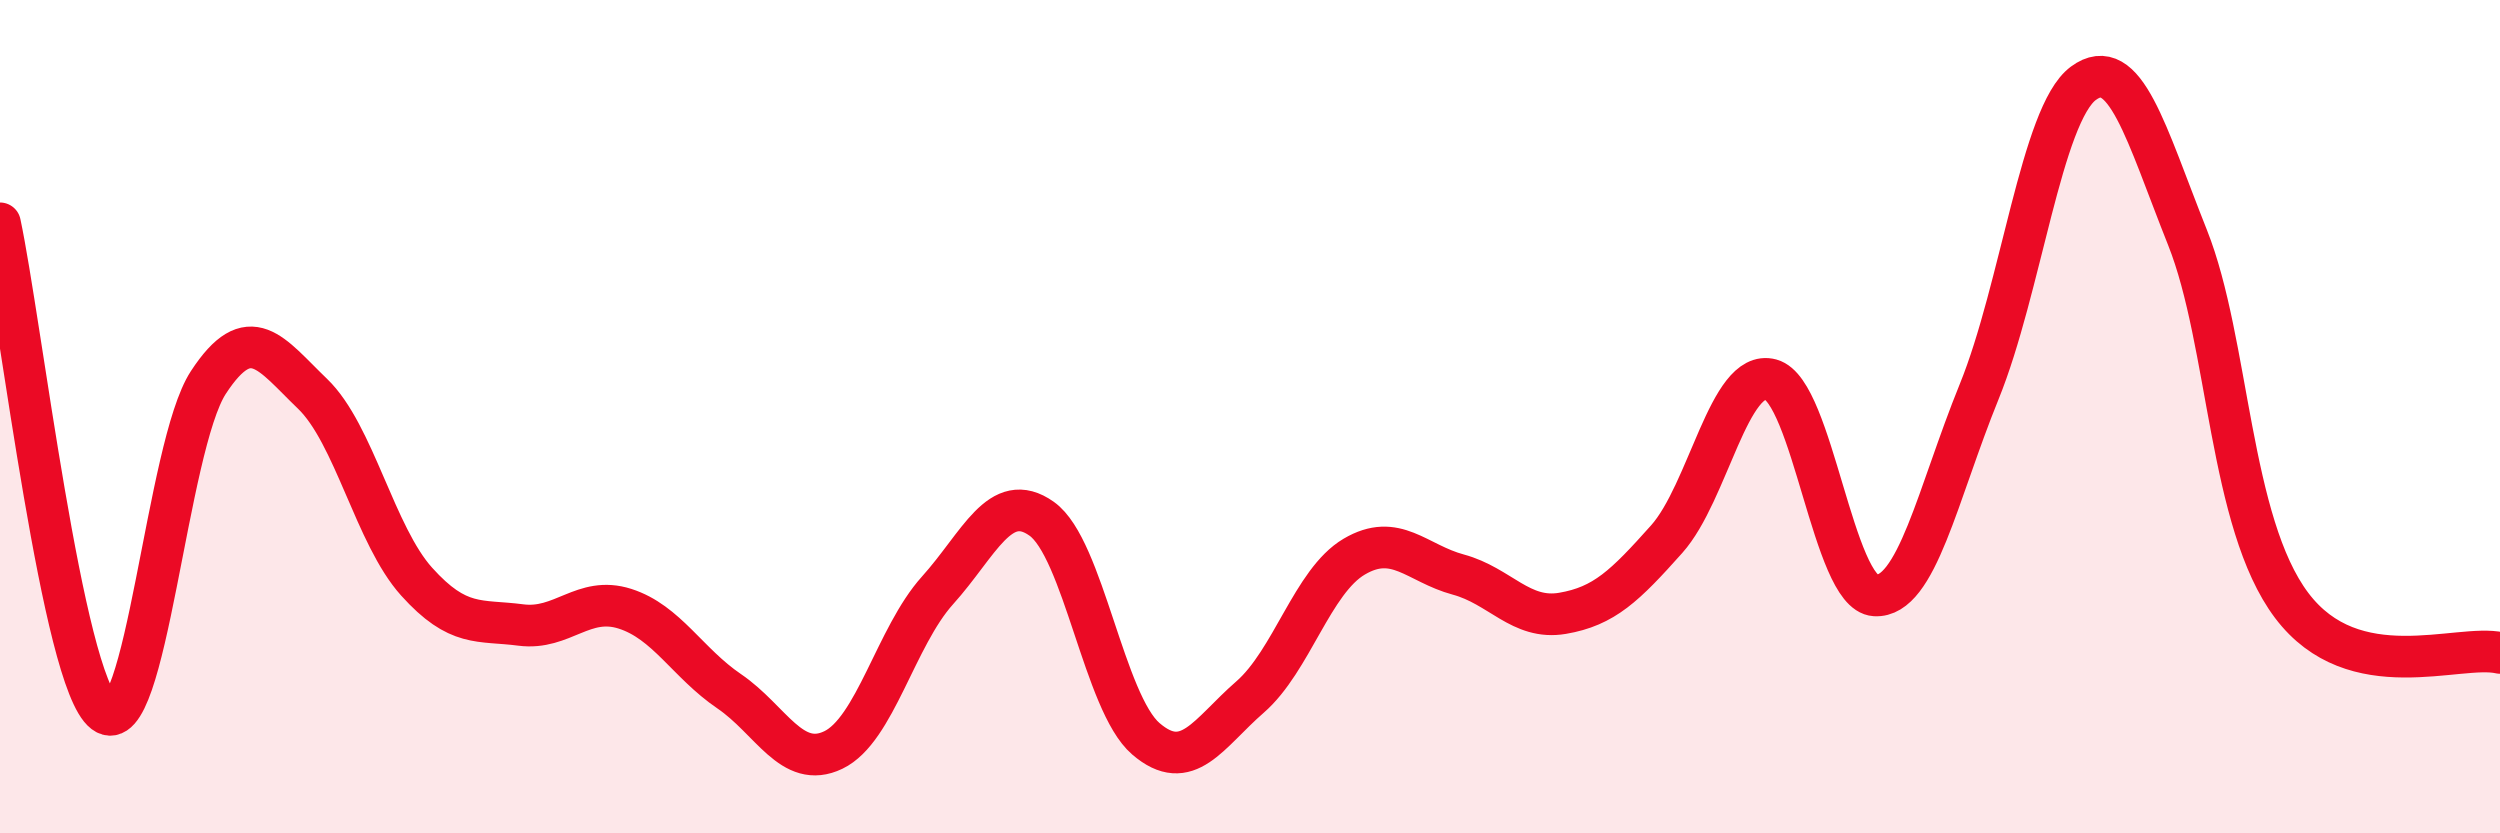
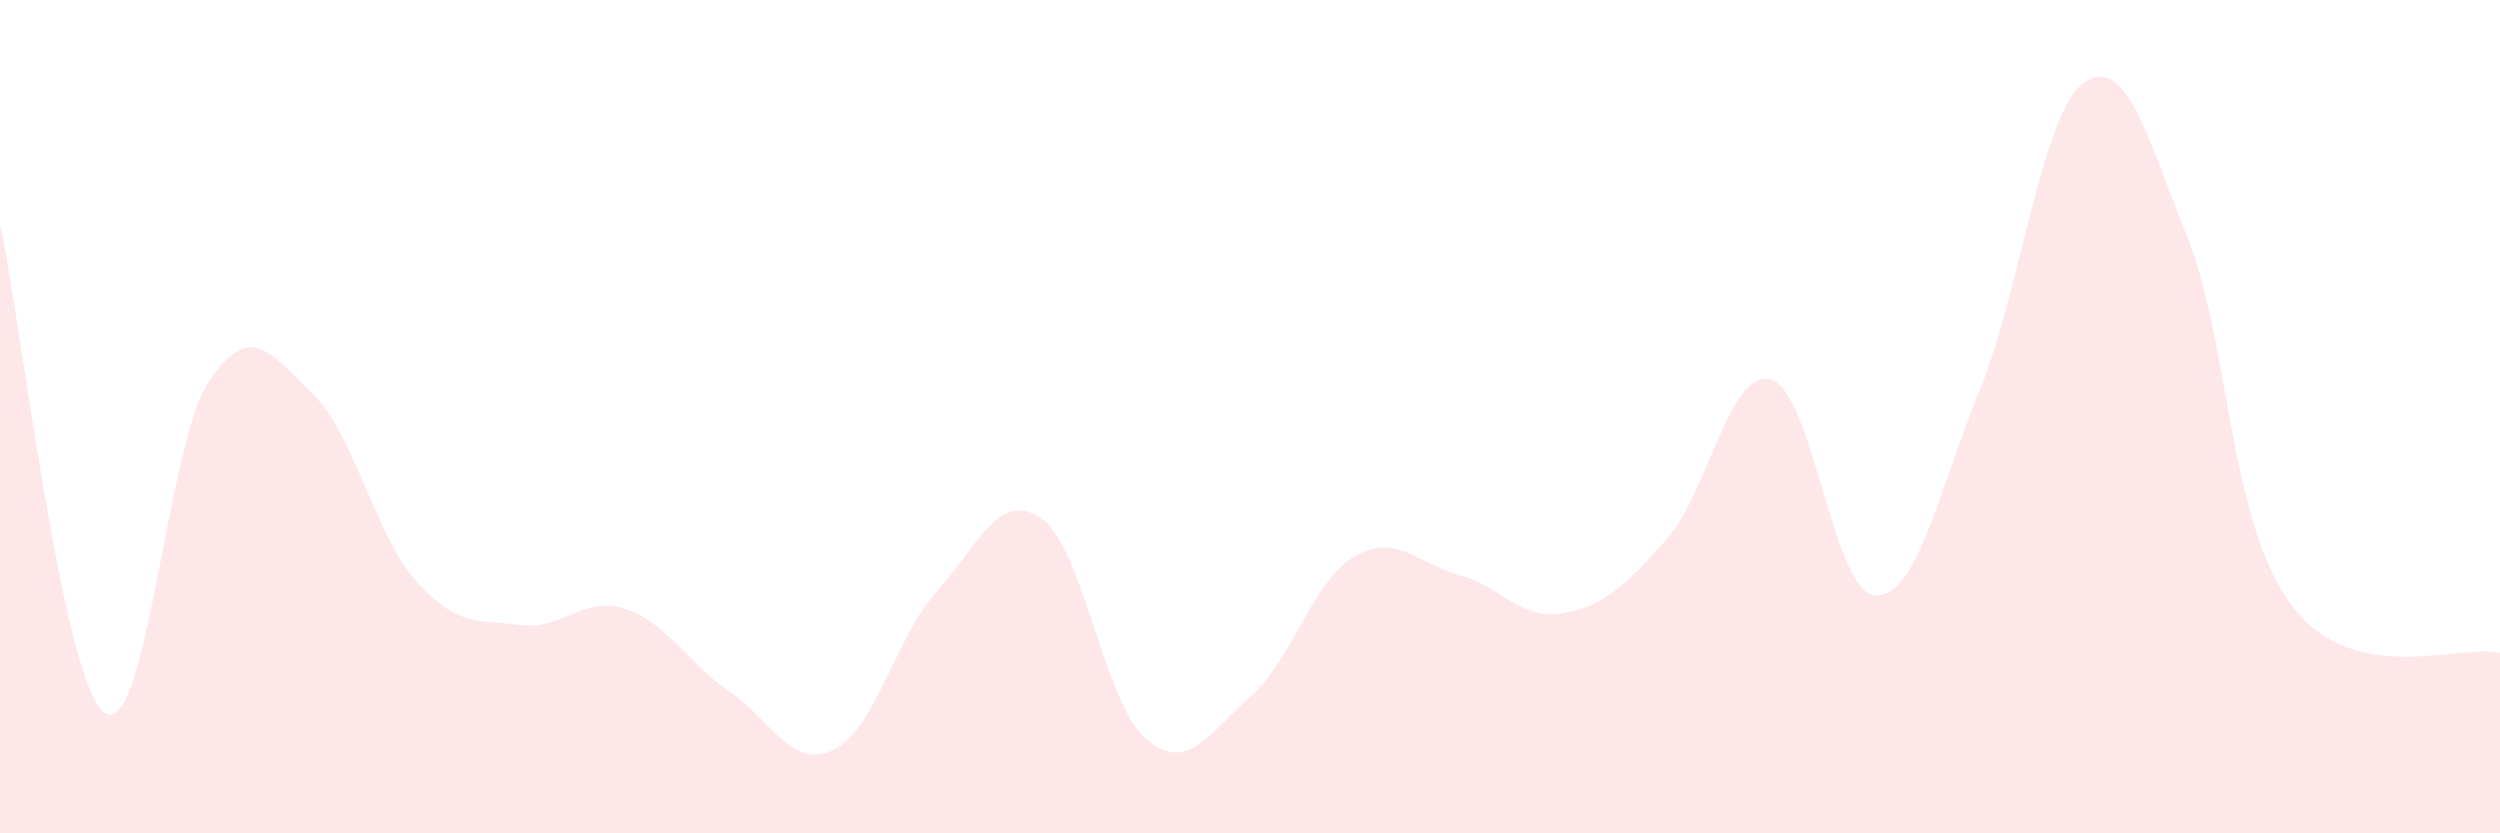
<svg xmlns="http://www.w3.org/2000/svg" width="60" height="20" viewBox="0 0 60 20">
  <path d="M 0,5.36 C 0.5,7.71 1.5,16.34 2.5,17.1 C 3.5,17.86 4,10.71 5,9.18 C 6,7.65 6.5,8.49 7.5,9.45 C 8.5,10.41 9,12.85 10,13.96 C 11,15.07 11.5,14.87 12.5,15 C 13.5,15.13 14,14.29 15,14.61 C 16,14.93 16.5,15.91 17.5,16.59 C 18.5,17.27 19,18.48 20,18 C 21,17.52 21.5,15.28 22.5,14.17 C 23.5,13.06 24,11.74 25,12.45 C 26,13.16 26.5,16.87 27.5,17.73 C 28.5,18.59 29,17.6 30,16.73 C 31,15.86 31.5,13.95 32.5,13.36 C 33.5,12.77 34,13.52 35,13.79 C 36,14.06 36.5,14.89 37.5,14.72 C 38.5,14.55 39,14.06 40,12.94 C 41,11.82 41.5,8.84 42.5,9.11 C 43.5,9.38 44,14.23 45,14.29 C 46,14.35 46.5,11.86 47.5,9.4 C 48.5,6.94 49,2.74 50,2 C 51,1.26 51.5,3.19 52.5,5.7 C 53.5,8.21 53.5,12.54 55,14.53 C 56.5,16.52 59,15.44 60,15.67L60 20L0 20Z" fill="#EB0A25" opacity="0.1" stroke-linecap="round" stroke-linejoin="round" />
-   <path d="M 0,5.36 C 0.5,7.71 1.5,16.34 2.5,17.1 C 3.5,17.86 4,10.71 5,9.18 C 6,7.65 6.5,8.49 7.5,9.45 C 8.5,10.41 9,12.85 10,13.96 C 11,15.07 11.5,14.87 12.5,15 C 13.5,15.13 14,14.29 15,14.61 C 16,14.93 16.5,15.91 17.5,16.59 C 18.5,17.27 19,18.48 20,18 C 21,17.52 21.5,15.28 22.5,14.17 C 23.5,13.06 24,11.74 25,12.45 C 26,13.16 26.5,16.87 27.5,17.73 C 28.5,18.59 29,17.6 30,16.73 C 31,15.86 31.5,13.95 32.5,13.36 C 33.5,12.77 34,13.52 35,13.79 C 36,14.06 36.5,14.89 37.5,14.72 C 38.5,14.55 39,14.06 40,12.94 C 41,11.82 41.5,8.84 42.5,9.11 C 43.5,9.38 44,14.23 45,14.29 C 46,14.35 46.5,11.86 47.5,9.4 C 48.5,6.94 49,2.74 50,2 C 51,1.26 51.5,3.19 52.5,5.7 C 53.5,8.21 53.5,12.54 55,14.53 C 56.5,16.52 59,15.44 60,15.67" stroke="#EB0A25" stroke-width="1" fill="none" stroke-linecap="round" stroke-linejoin="round" />
</svg>